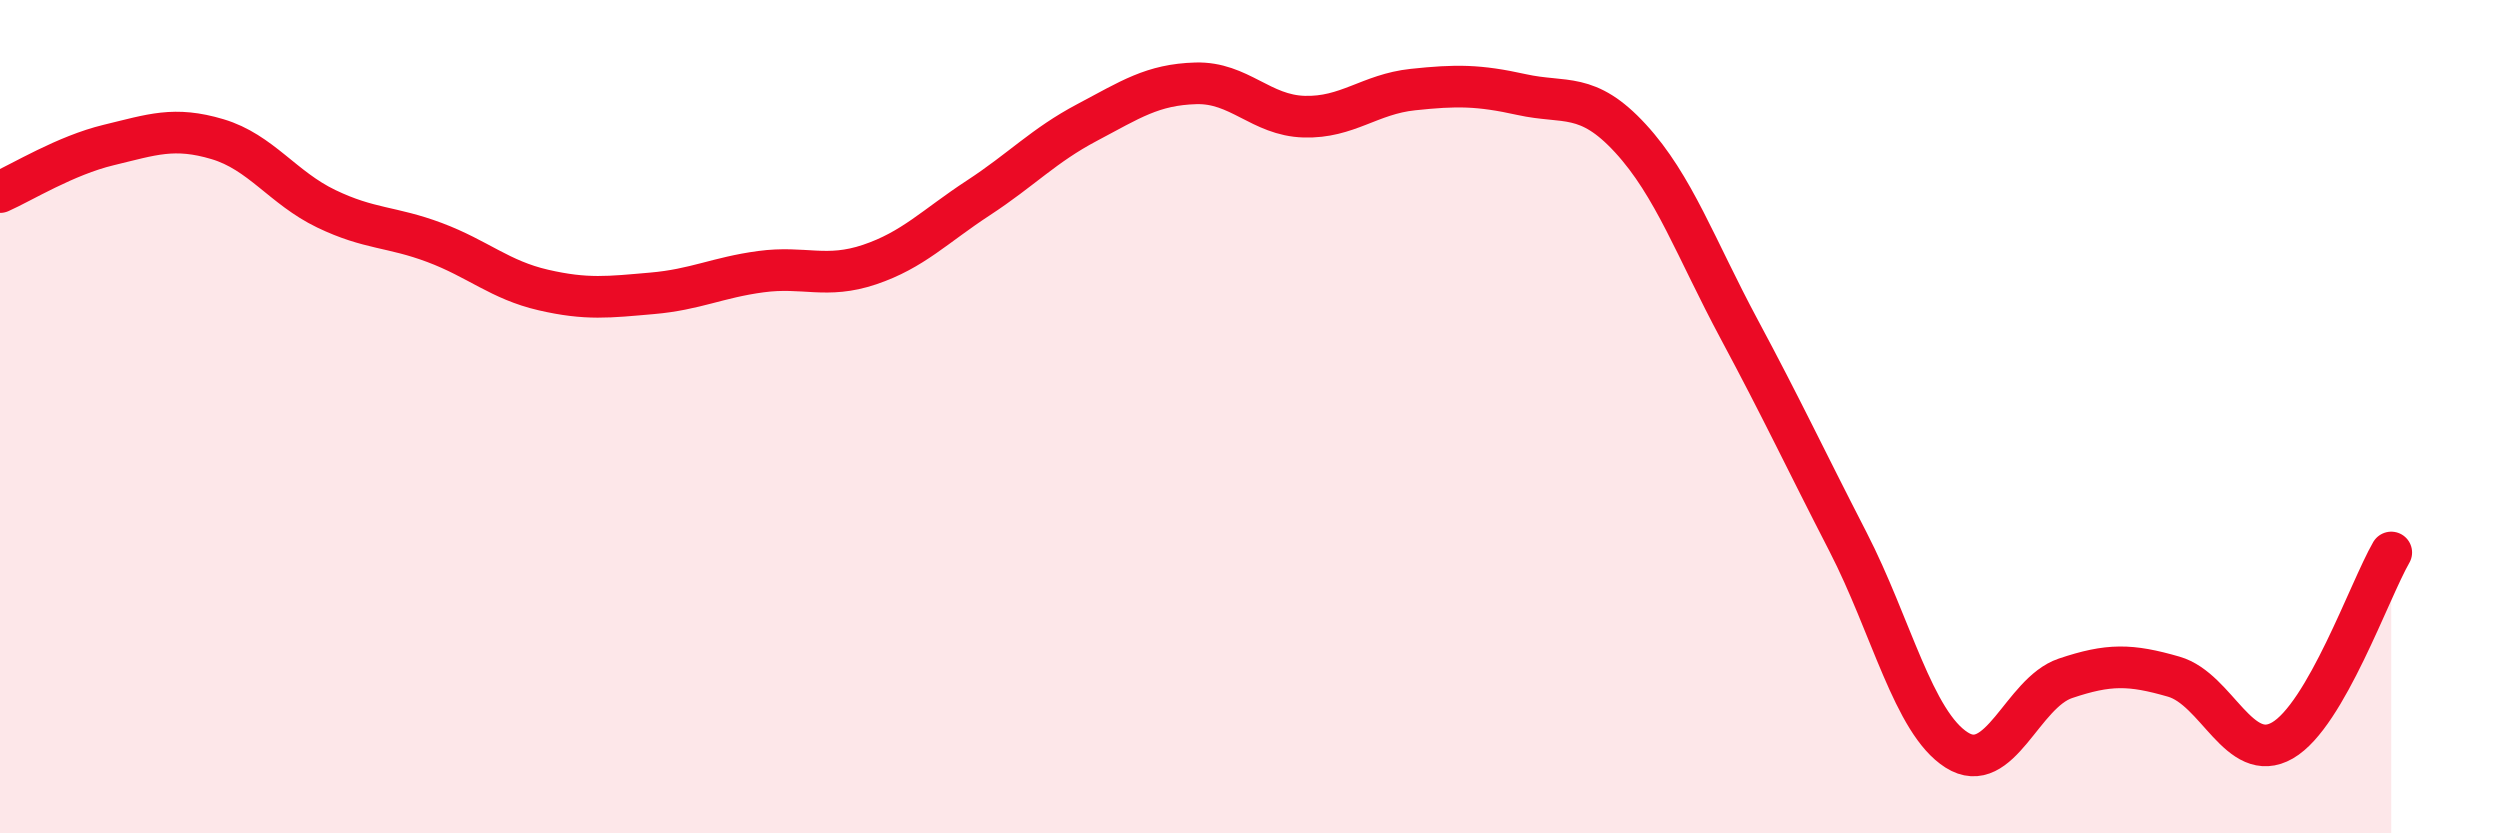
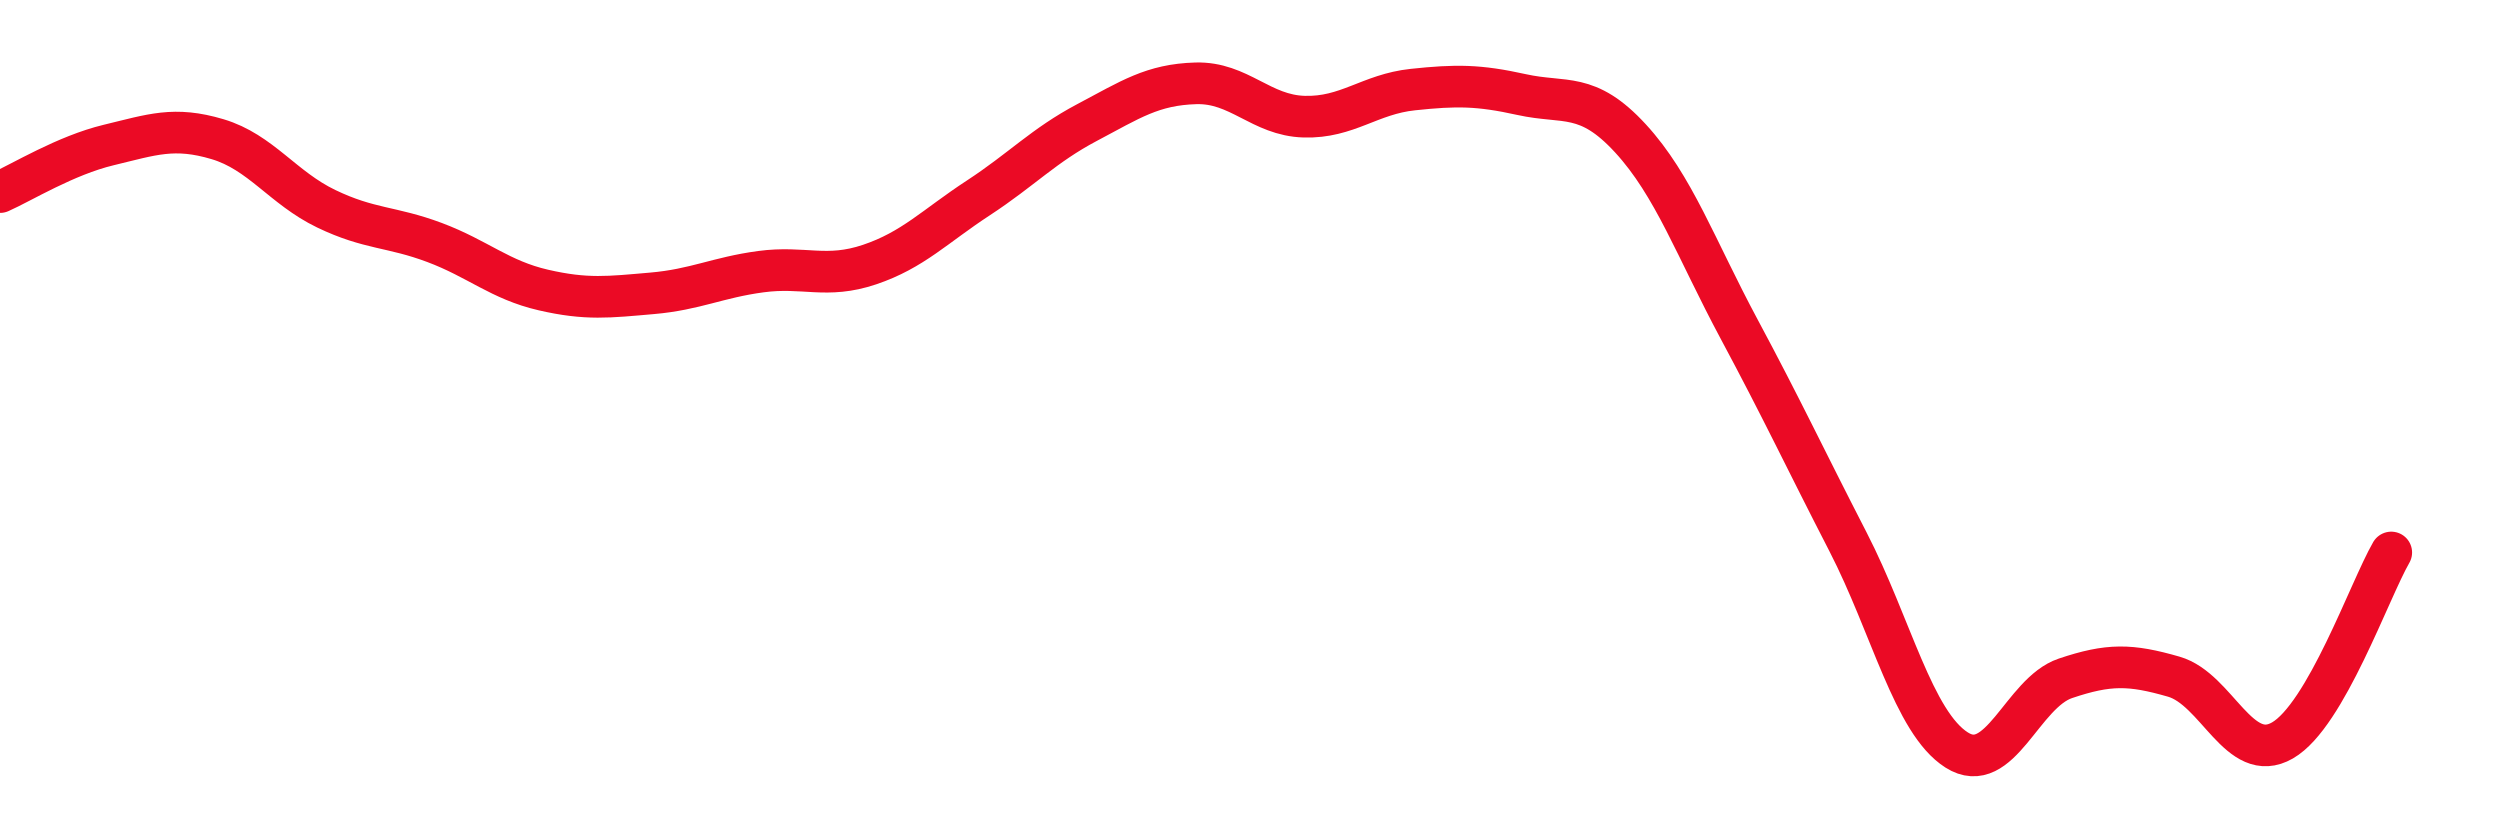
<svg xmlns="http://www.w3.org/2000/svg" width="60" height="20" viewBox="0 0 60 20">
-   <path d="M 0,4.61 C 0.52,4.38 1.57,3.73 2.61,3.48 C 3.65,3.23 4.18,3.03 5.22,3.34 C 6.26,3.65 6.79,4.51 7.83,5.01 C 8.87,5.51 9.39,5.43 10.43,5.82 C 11.47,6.21 12,6.72 13.04,6.96 C 14.08,7.2 14.61,7.13 15.65,7.04 C 16.69,6.95 17.22,6.66 18.26,6.52 C 19.3,6.38 19.83,6.7 20.87,6.35 C 21.91,6 22.44,5.43 23.48,4.75 C 24.52,4.07 25.05,3.49 26.09,2.94 C 27.13,2.39 27.66,2.03 28.7,2 C 29.74,1.97 30.26,2.77 31.3,2.8 C 32.34,2.83 32.87,2.26 33.91,2.15 C 34.95,2.04 35.48,2.04 36.52,2.27 C 37.56,2.5 38.09,2.19 39.13,3.32 C 40.17,4.45 40.7,5.96 41.74,7.9 C 42.78,9.84 43.31,10.98 44.35,13 C 45.39,15.02 45.92,17.34 46.96,18 C 48,18.66 48.53,16.63 49.57,16.28 C 50.61,15.93 51.13,15.94 52.17,16.24 C 53.21,16.54 53.74,18.37 54.78,17.77 C 55.82,17.17 56.87,14.16 57.39,13.26L57.39 20L0 20Z" fill="#EB0A25" opacity="0.1" stroke-linecap="round" stroke-linejoin="round" />
  <path d="M 0,4.61 C 0.52,4.38 1.57,3.73 2.61,3.48 C 3.65,3.23 4.18,3.03 5.22,3.34 C 6.26,3.65 6.79,4.51 7.83,5.01 C 8.87,5.51 9.39,5.43 10.43,5.82 C 11.47,6.21 12,6.72 13.04,6.96 C 14.08,7.2 14.61,7.13 15.65,7.04 C 16.69,6.95 17.22,6.66 18.26,6.52 C 19.3,6.38 19.83,6.7 20.87,6.35 C 21.91,6 22.44,5.43 23.48,4.75 C 24.52,4.07 25.05,3.49 26.09,2.94 C 27.13,2.39 27.66,2.03 28.7,2 C 29.74,1.97 30.26,2.77 31.3,2.8 C 32.34,2.83 32.87,2.26 33.91,2.15 C 34.95,2.04 35.48,2.04 36.52,2.27 C 37.56,2.5 38.09,2.19 39.13,3.32 C 40.17,4.45 40.7,5.96 41.74,7.9 C 42.78,9.84 43.31,10.98 44.35,13 C 45.39,15.02 45.92,17.34 46.96,18 C 48,18.66 48.53,16.63 49.57,16.28 C 50.61,15.93 51.13,15.94 52.17,16.24 C 53.21,16.54 53.74,18.37 54.78,17.77 C 55.82,17.17 56.87,14.16 57.39,13.26" stroke="#EB0A25" stroke-width="1" fill="none" stroke-linecap="round" stroke-linejoin="round" />
</svg>